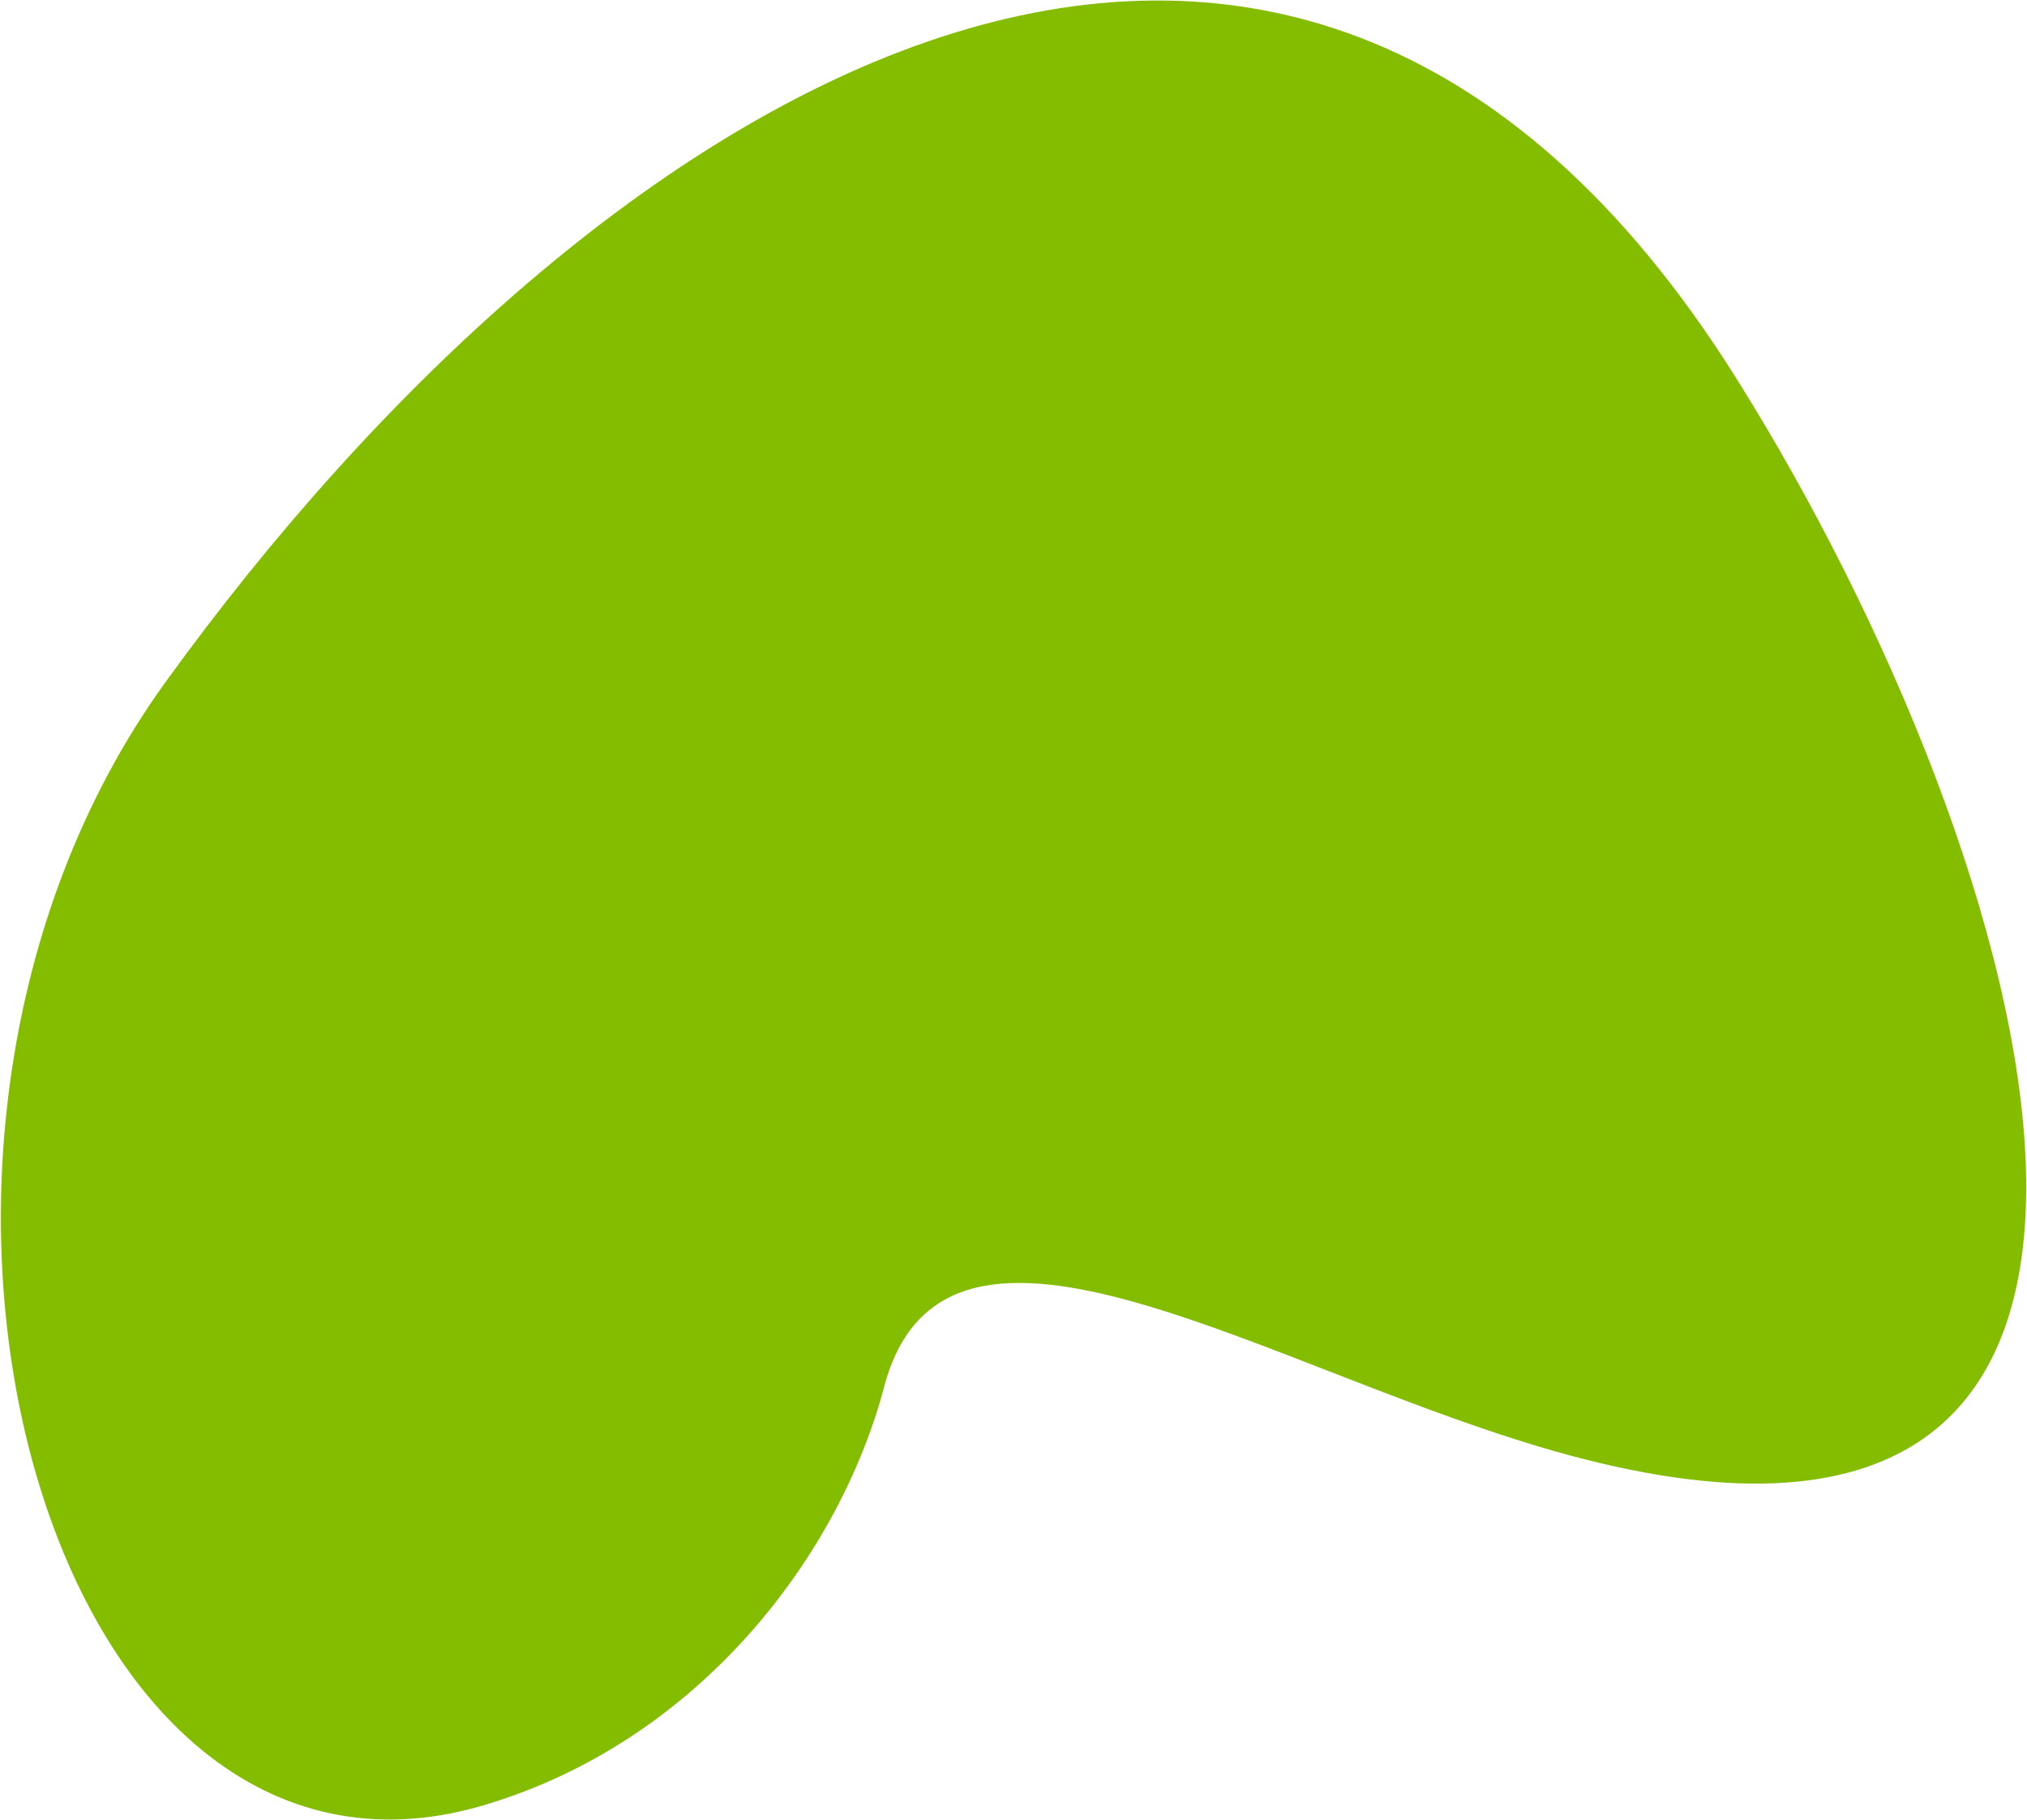
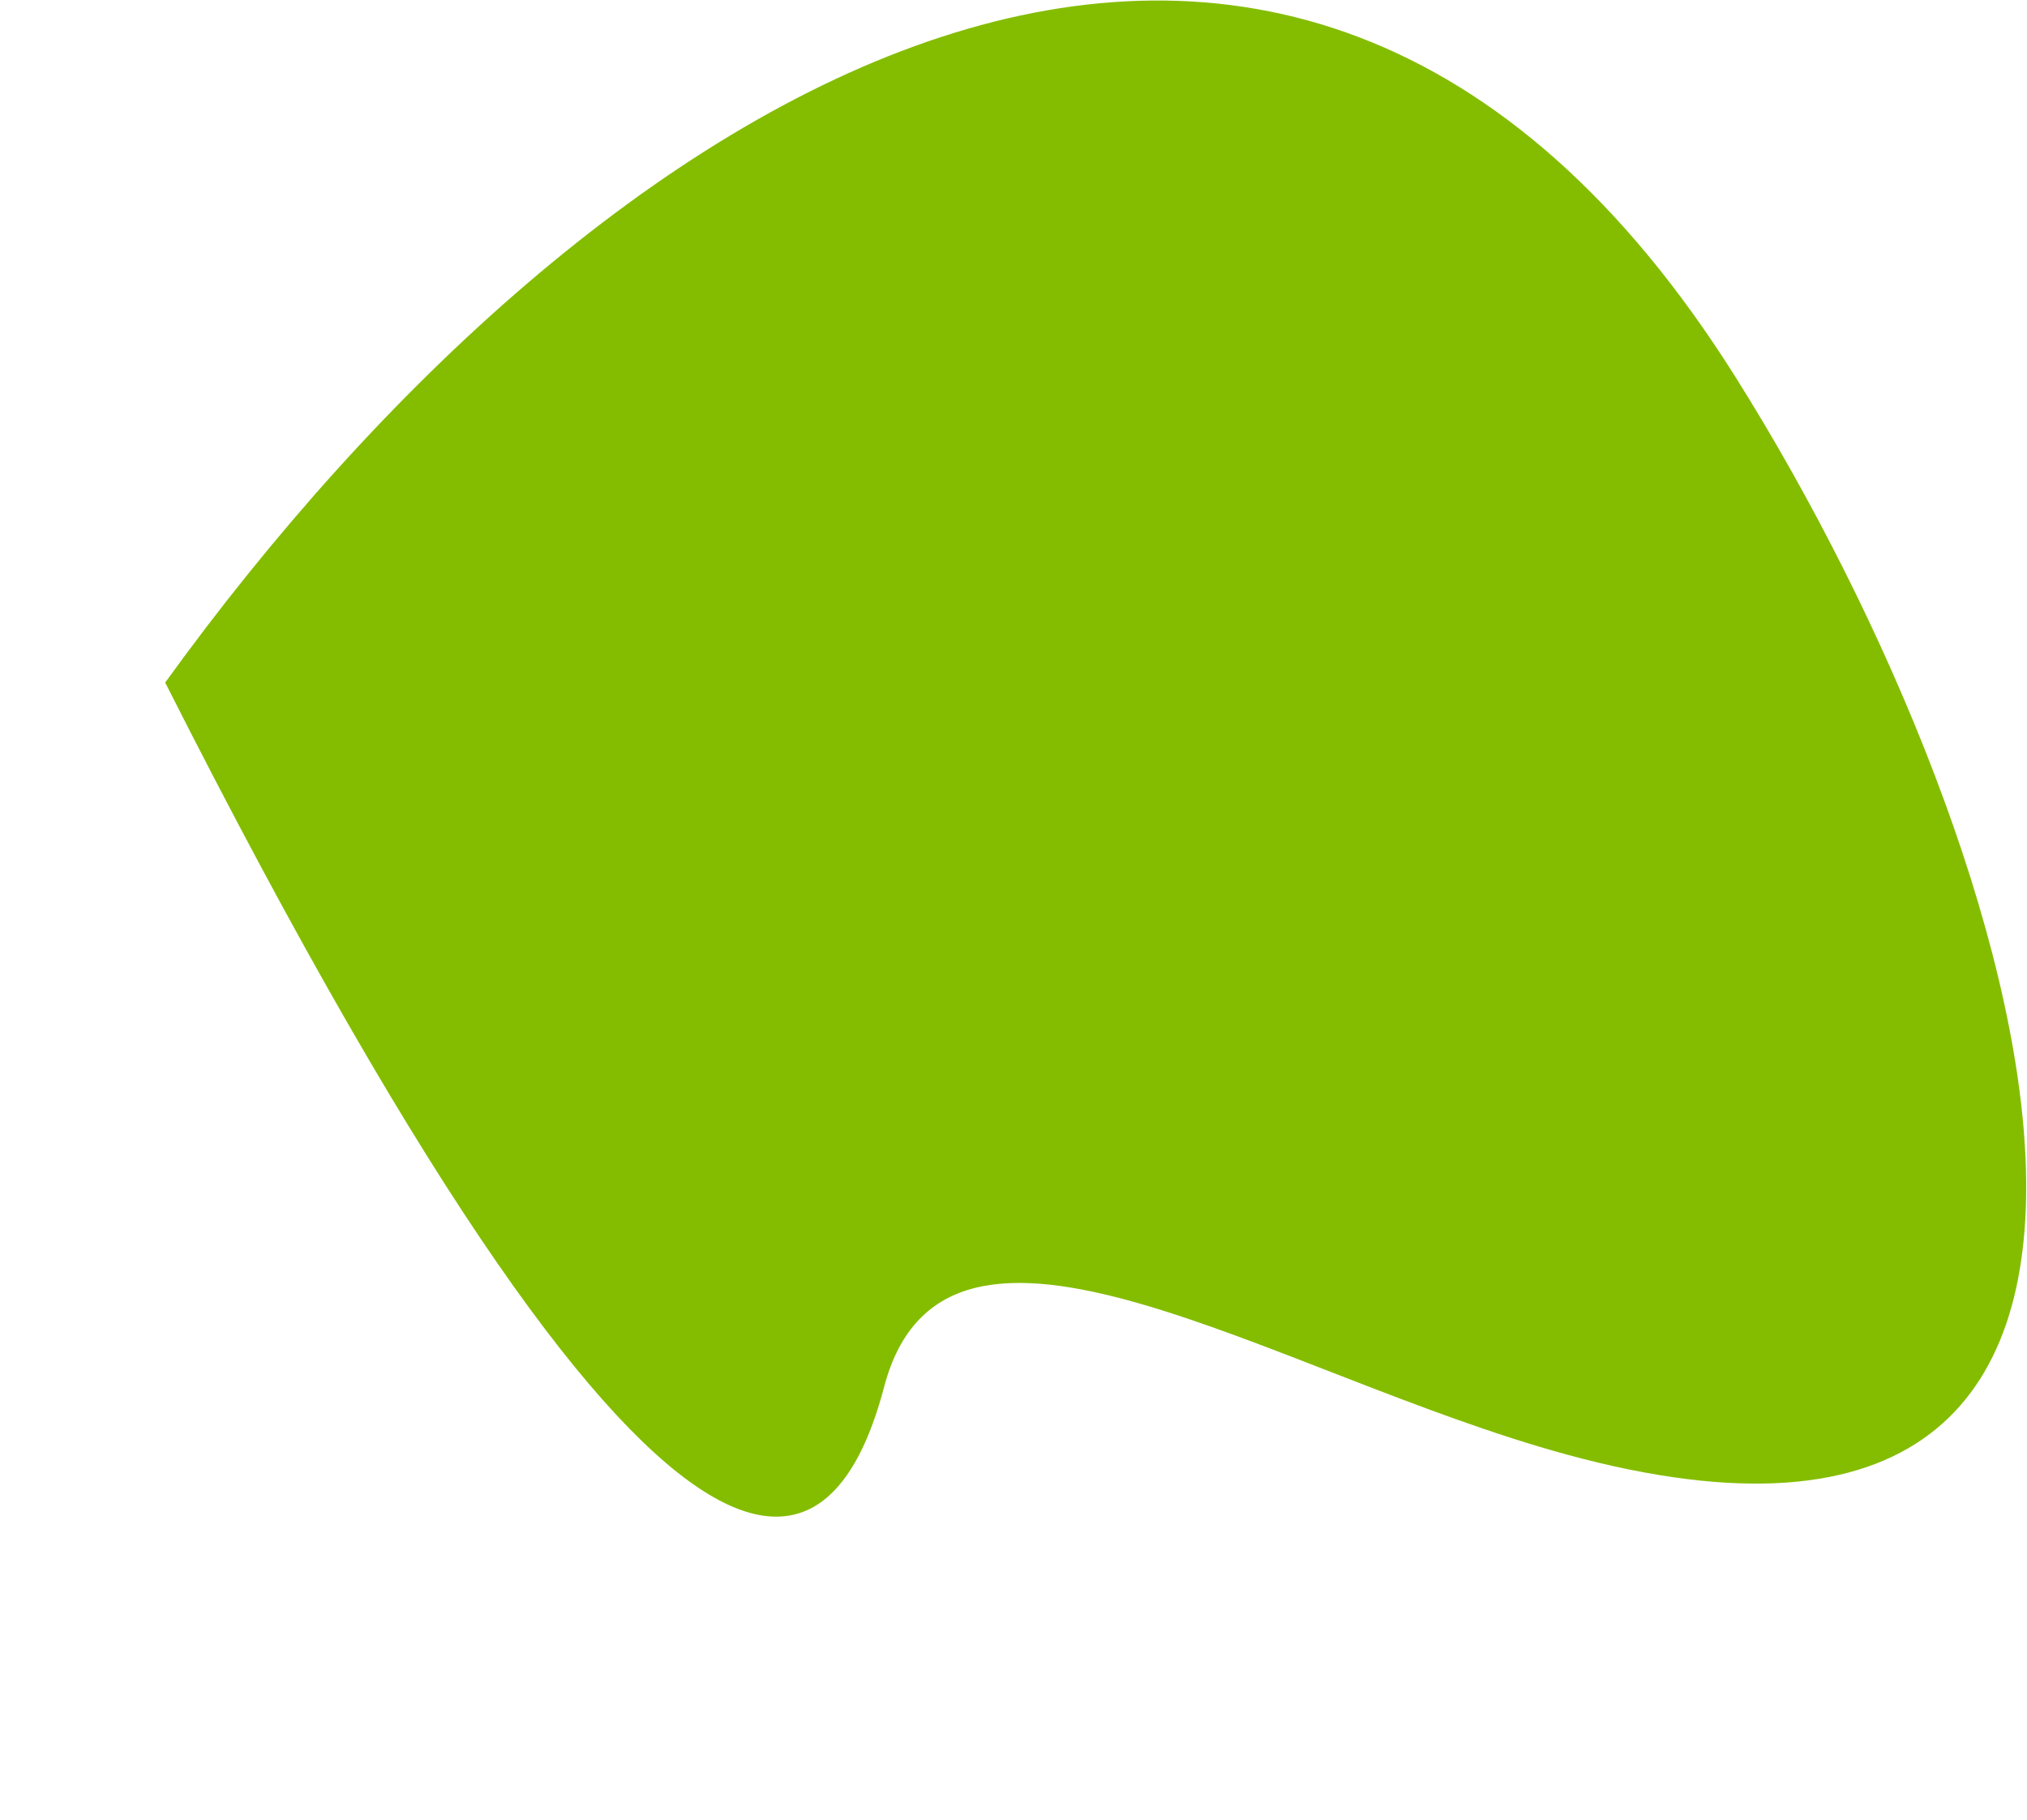
<svg xmlns="http://www.w3.org/2000/svg" width="883" height="793" viewBox="0 0 883 793" fill="none">
-   <path d="M756.177 164.513C558.606 -150.004 258.442 39.086 71.962 297.374C-74.653 500.447 20.086 842.842 210.502 786.571C305.047 758.632 365.933 677.032 385.134 604.269C411.962 502.6 554.554 598.812 682.456 633.705C986.194 716.567 887.636 373.786 756.177 164.513Z" fill="#84BD00" />
+   <path d="M756.177 164.513C558.606 -150.004 258.442 39.086 71.962 297.374C305.047 758.632 365.933 677.032 385.134 604.269C411.962 502.6 554.554 598.812 682.456 633.705C986.194 716.567 887.636 373.786 756.177 164.513Z" fill="#84BD00" />
</svg>